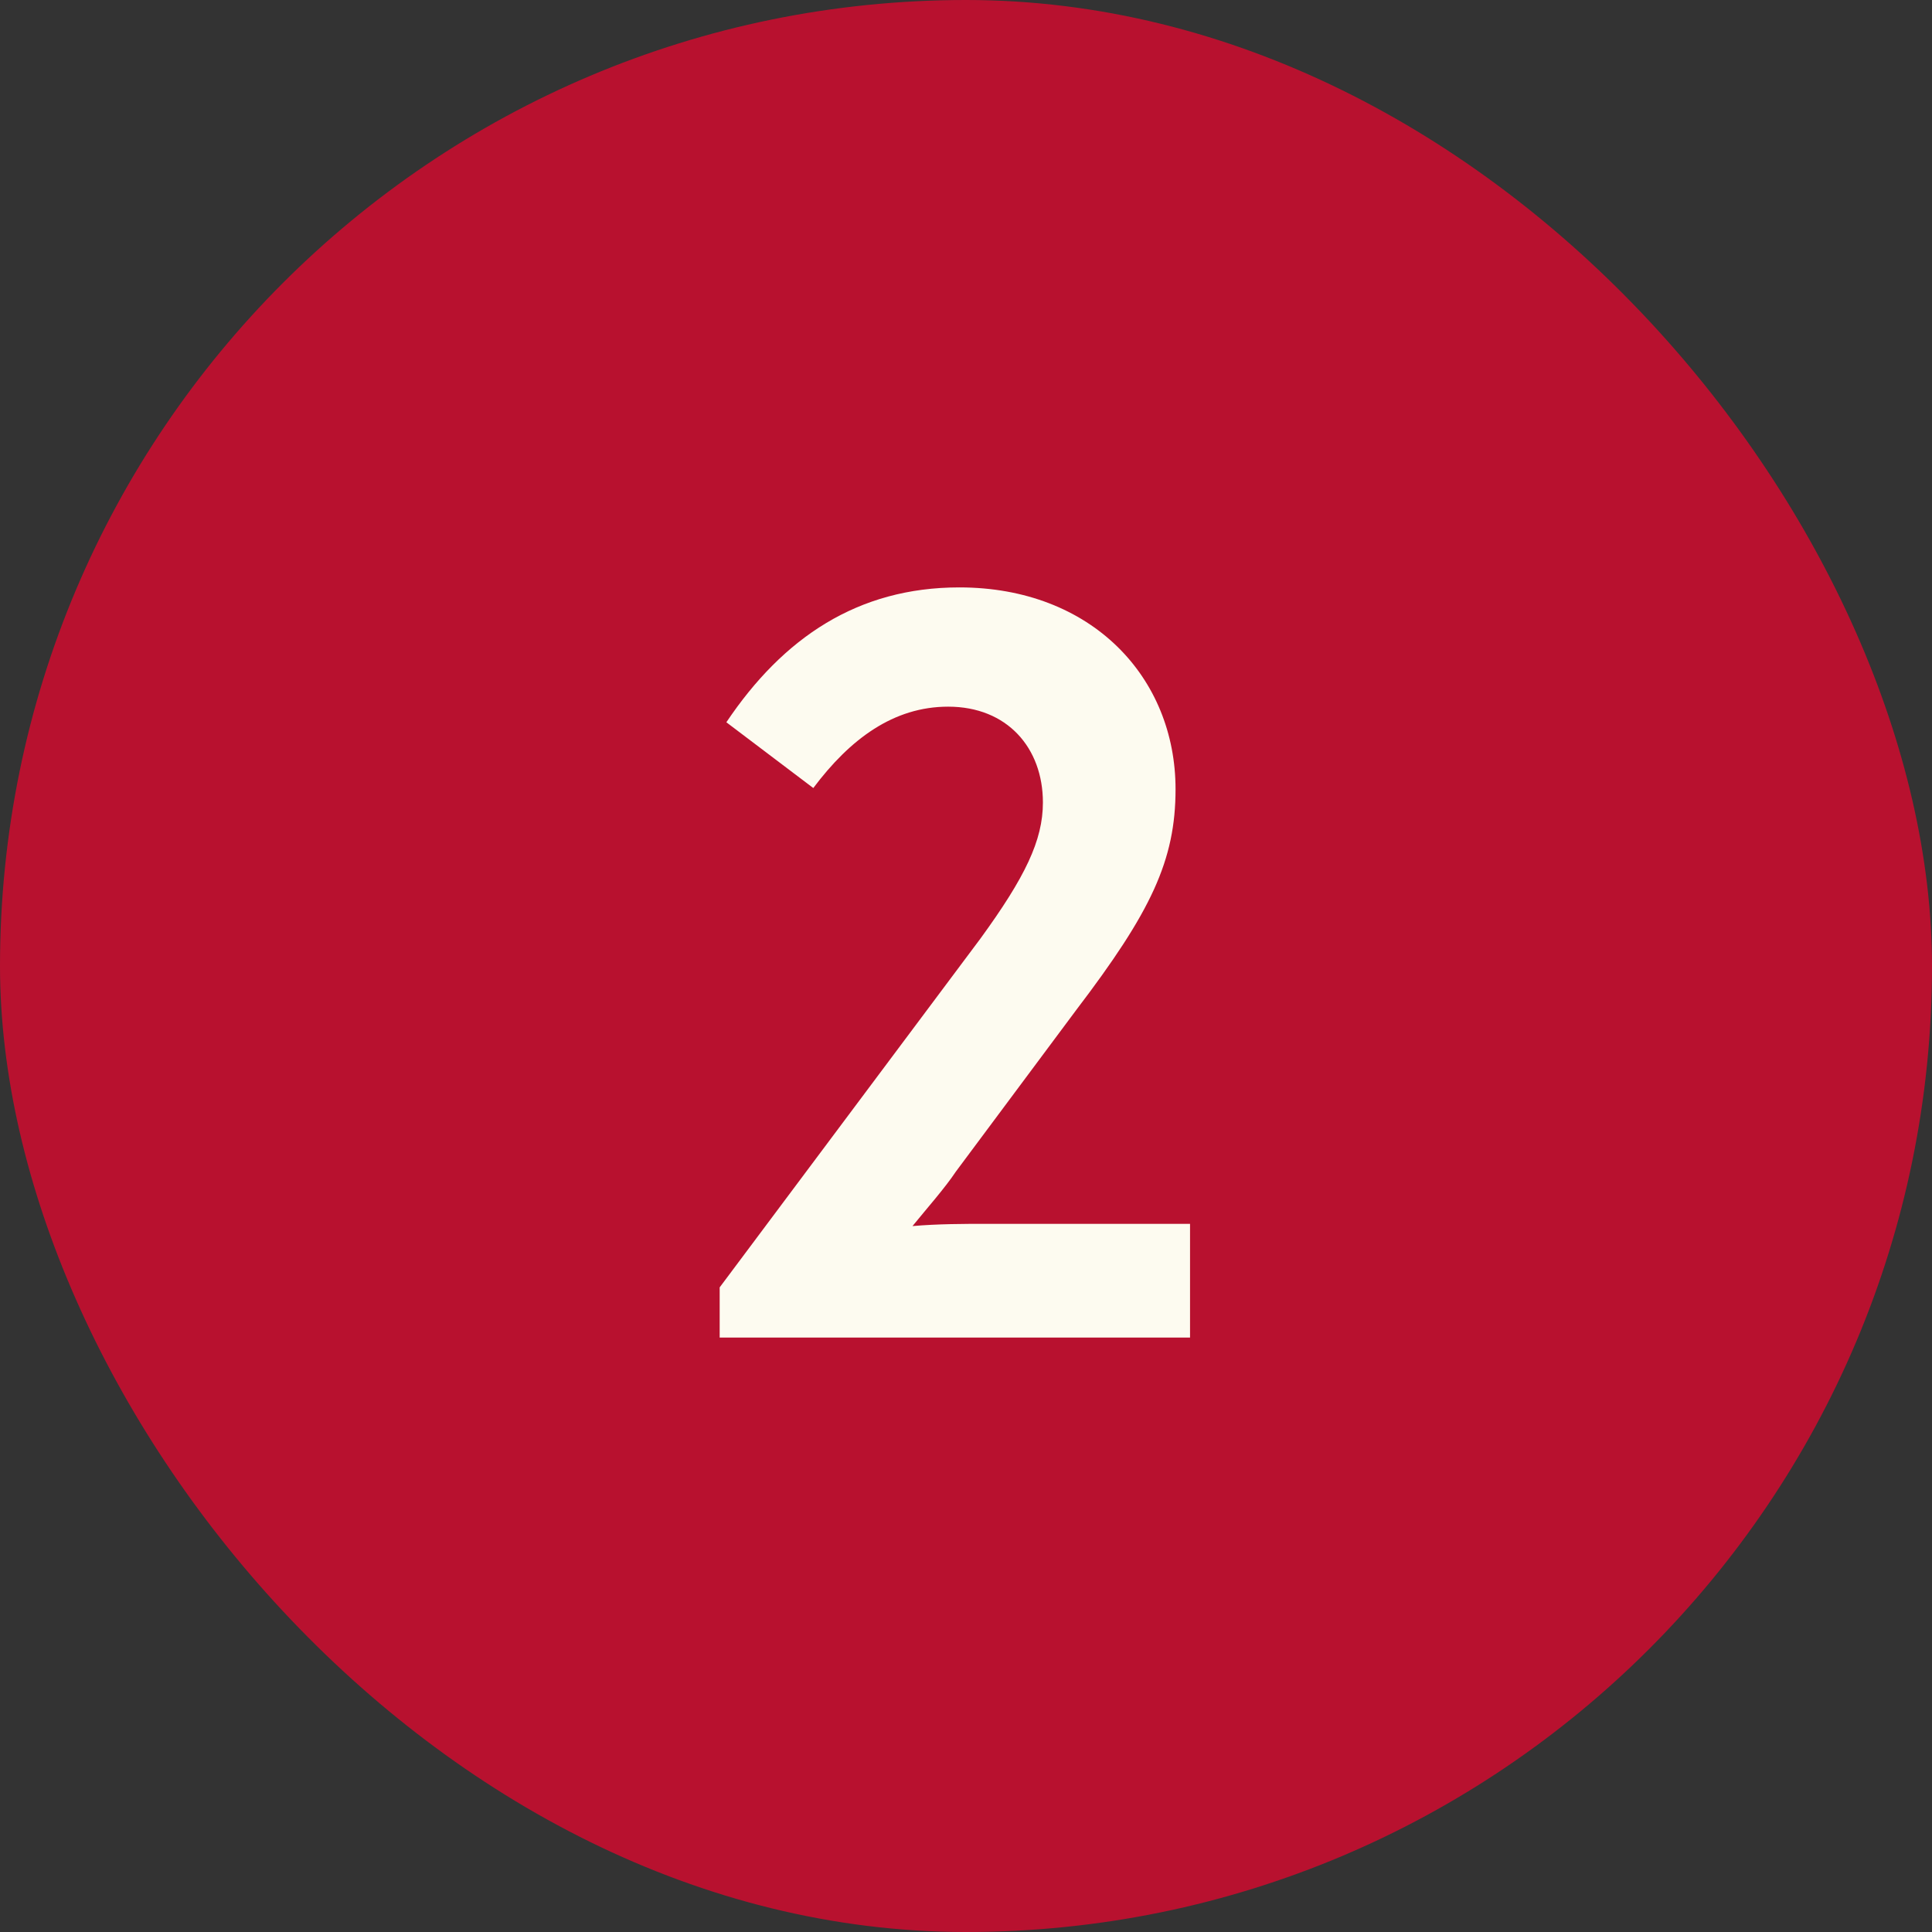
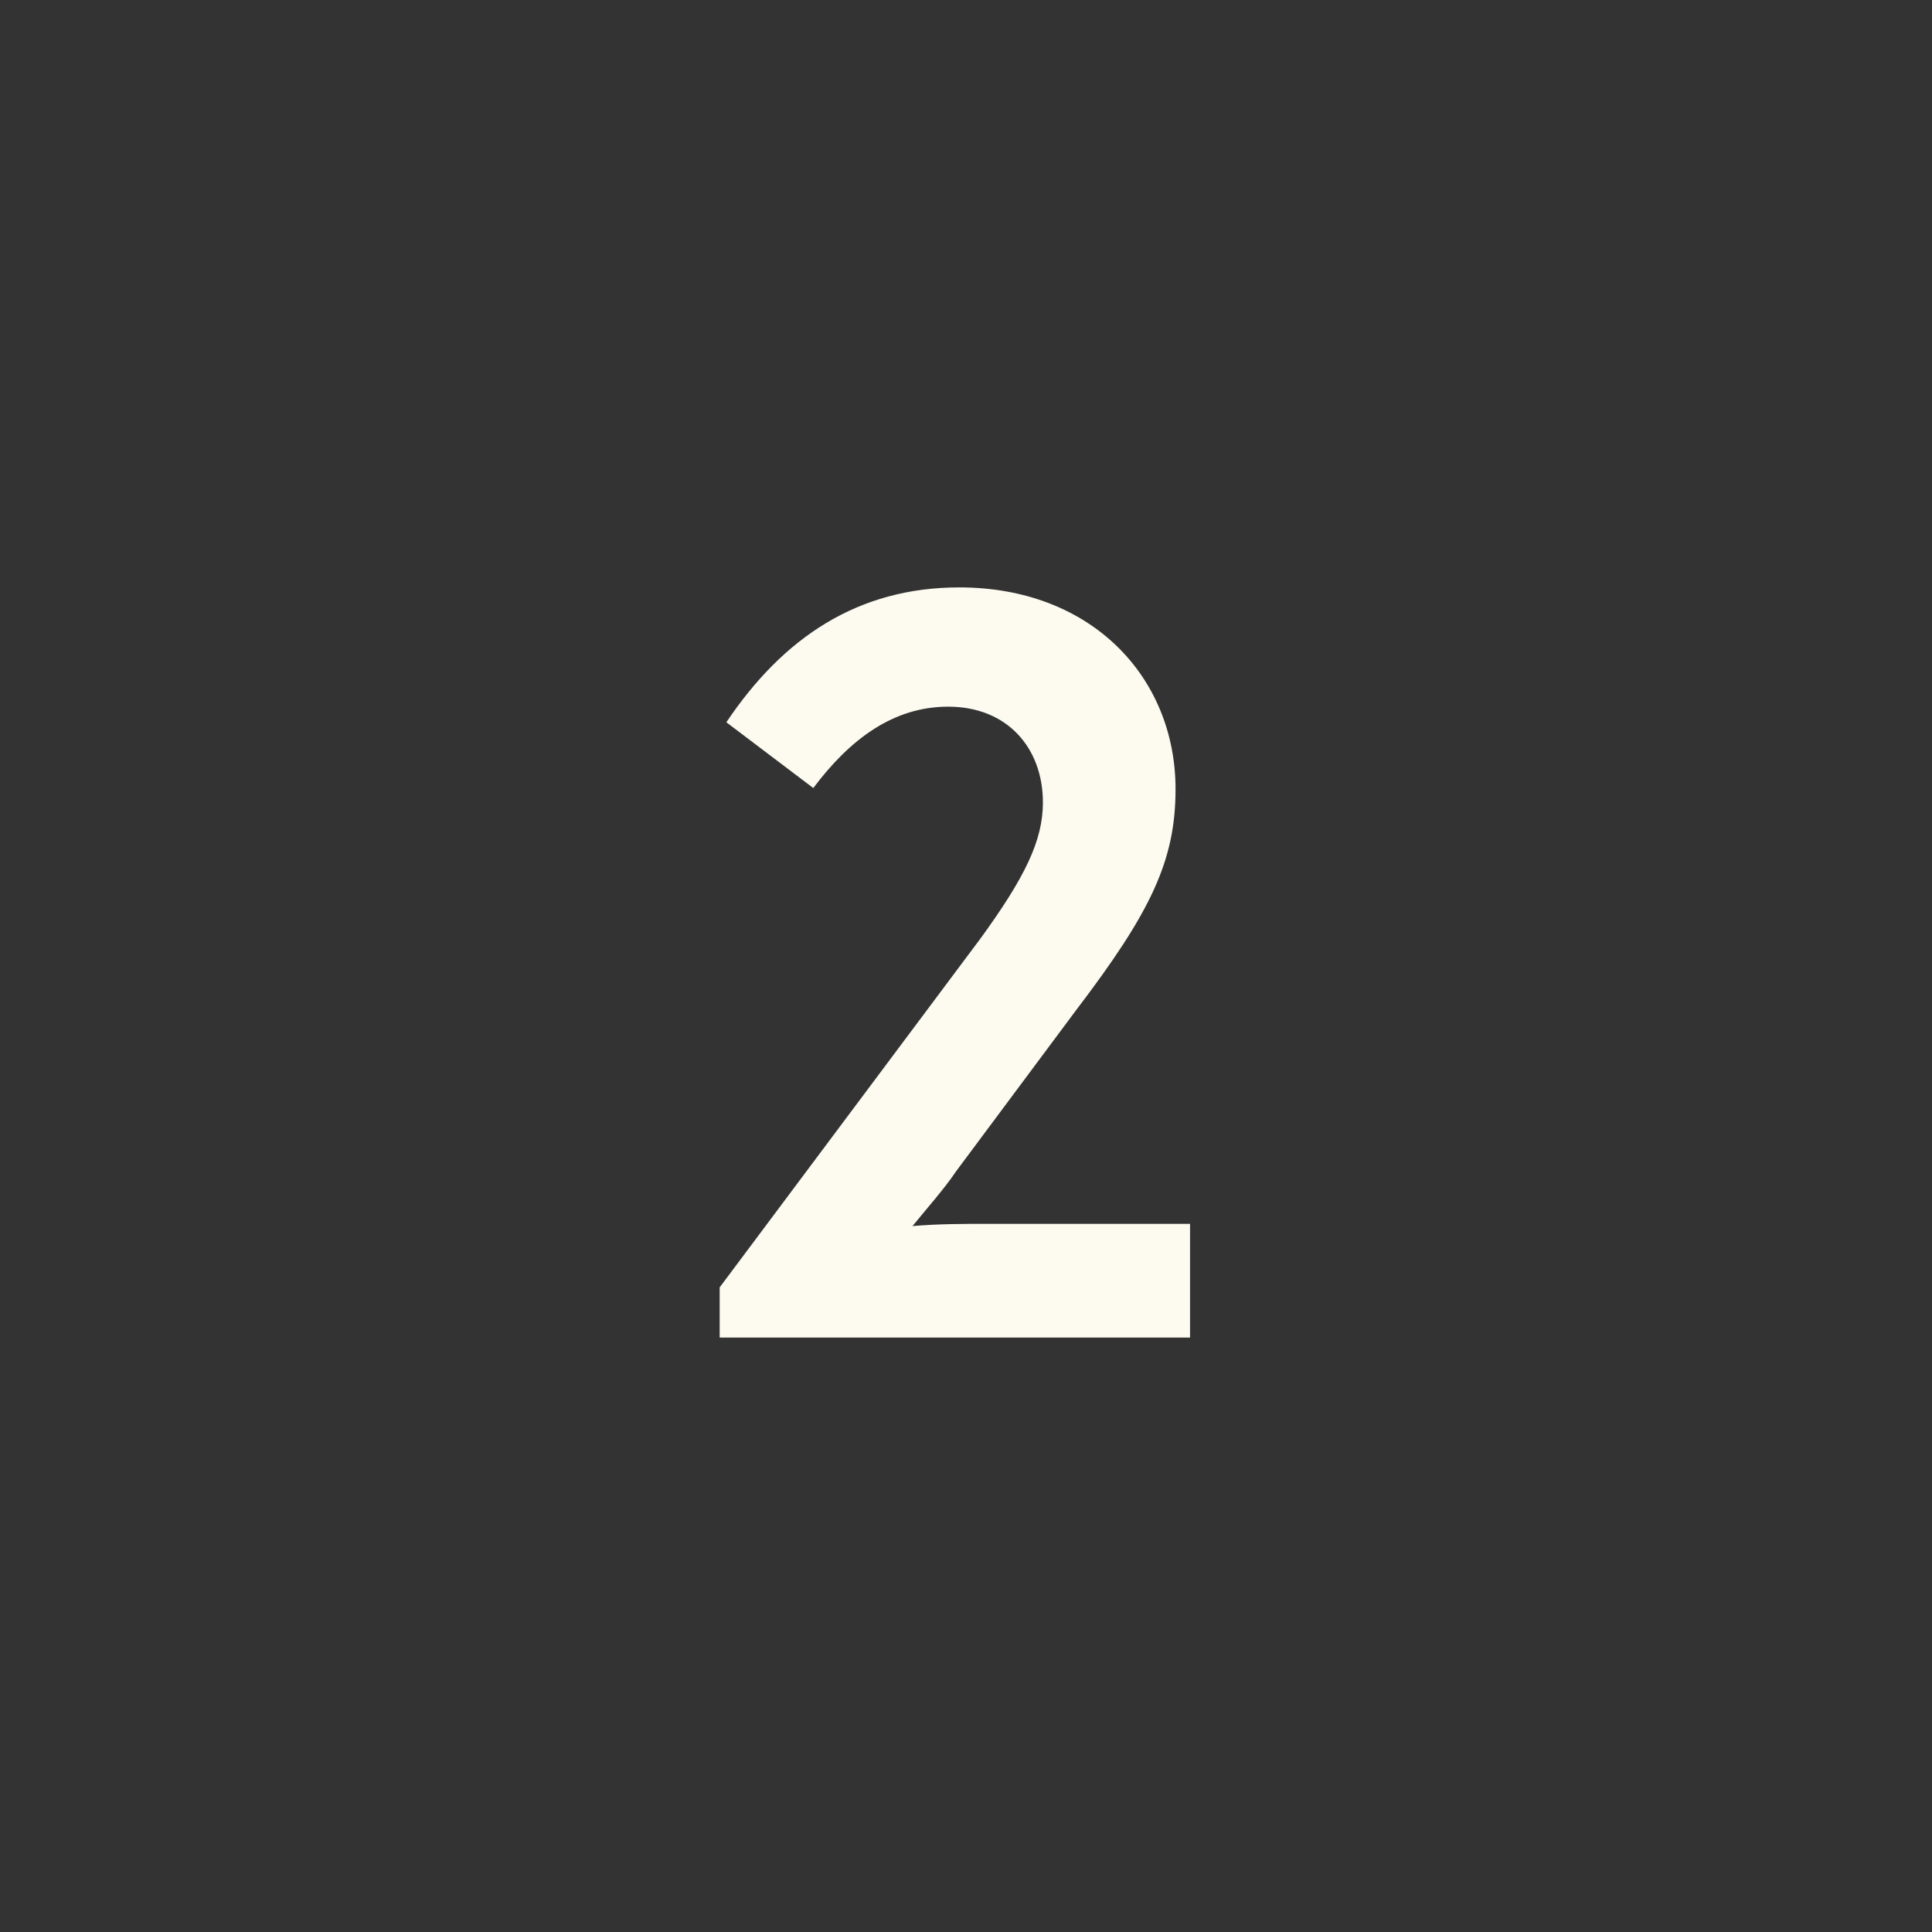
<svg xmlns="http://www.w3.org/2000/svg" width="52" height="52" viewBox="0 0 52 52" fill="none">
  <rect x="0" y="0" width="52" height="52" fill="#333333" stroke="none" />
-   <rect width="52" height="52" rx="26" fill="#B8112F" />
  <path d="M26.51 32.94H32.03V36H19.37V34.65L26.39 25.26C27.59 23.61 28.07 22.62 28.07 21.6C28.07 20.13 27.11 19.02 25.52 19.02C24.05 19.02 22.88 19.89 21.89 21.21L19.55 19.44C21.08 17.16 23.09 15.81 25.82 15.81C29.39 15.81 31.64 18.24 31.64 21.24C31.64 23.16 30.98 24.54 28.97 27.18L25.73 31.53C25.43 31.98 24.95 32.52 24.56 33C25.25 32.94 25.97 32.94 26.51 32.94Z" fill="#FDFBF0" />
</svg>